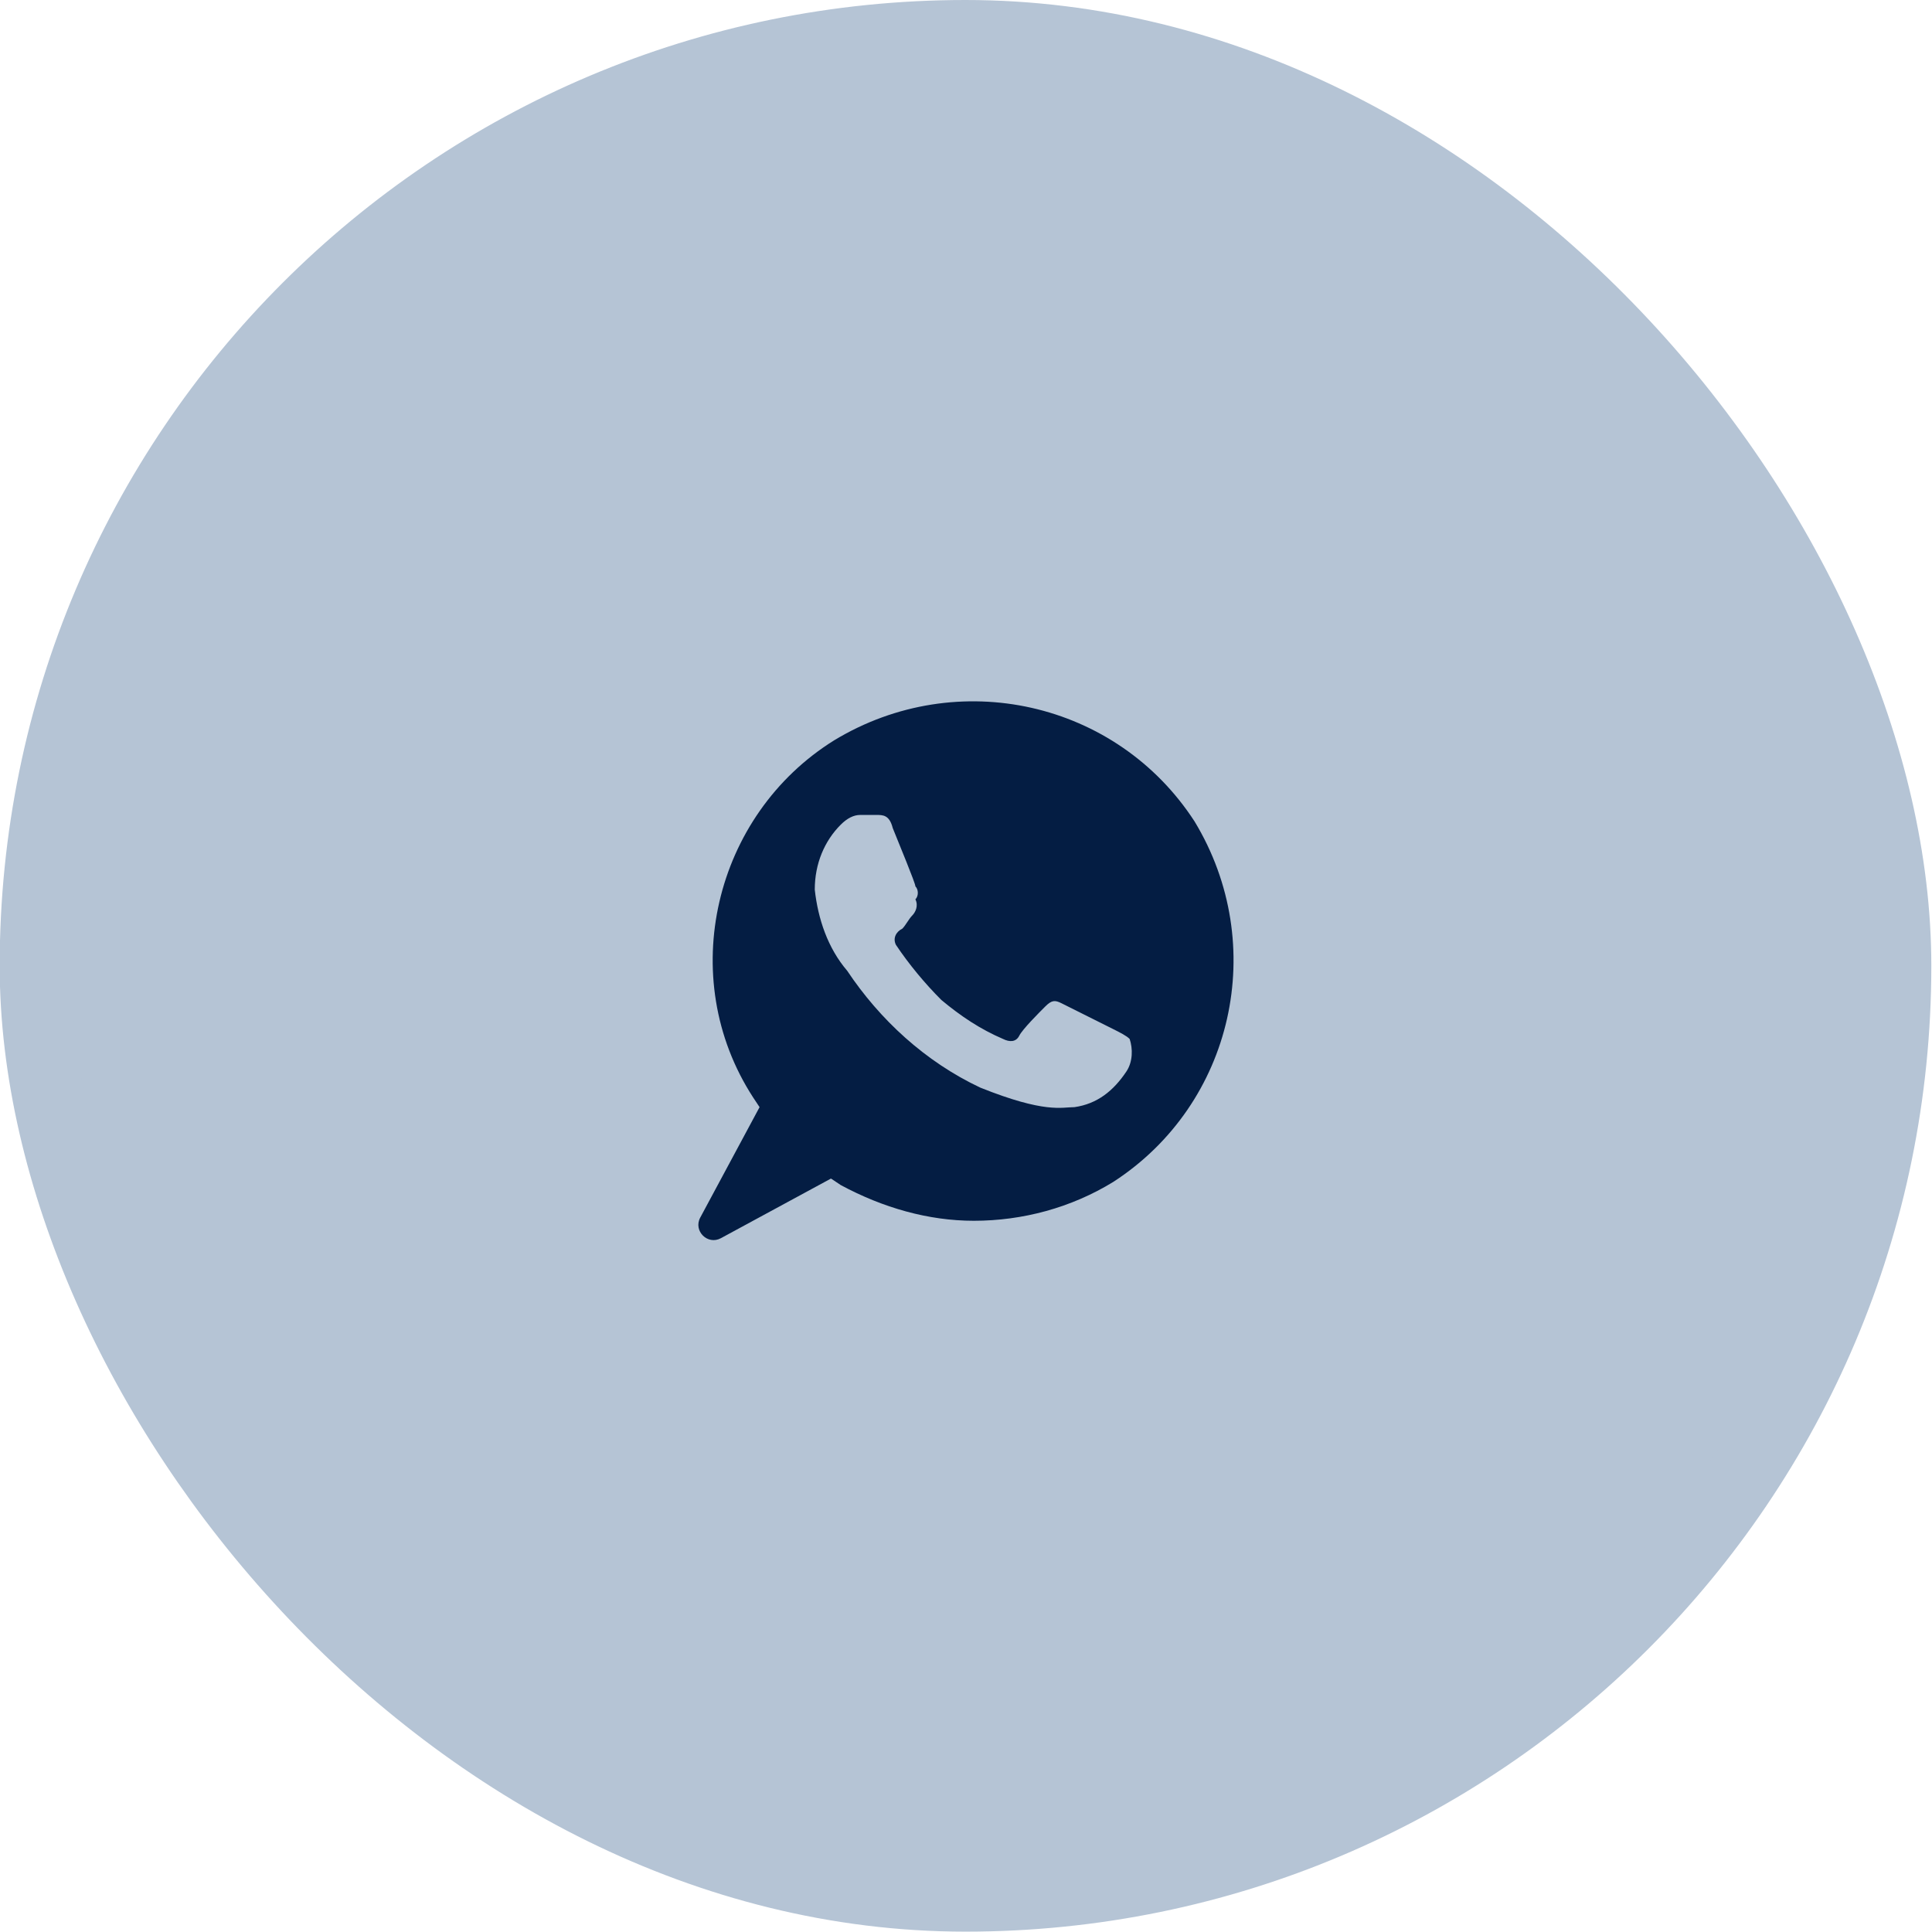
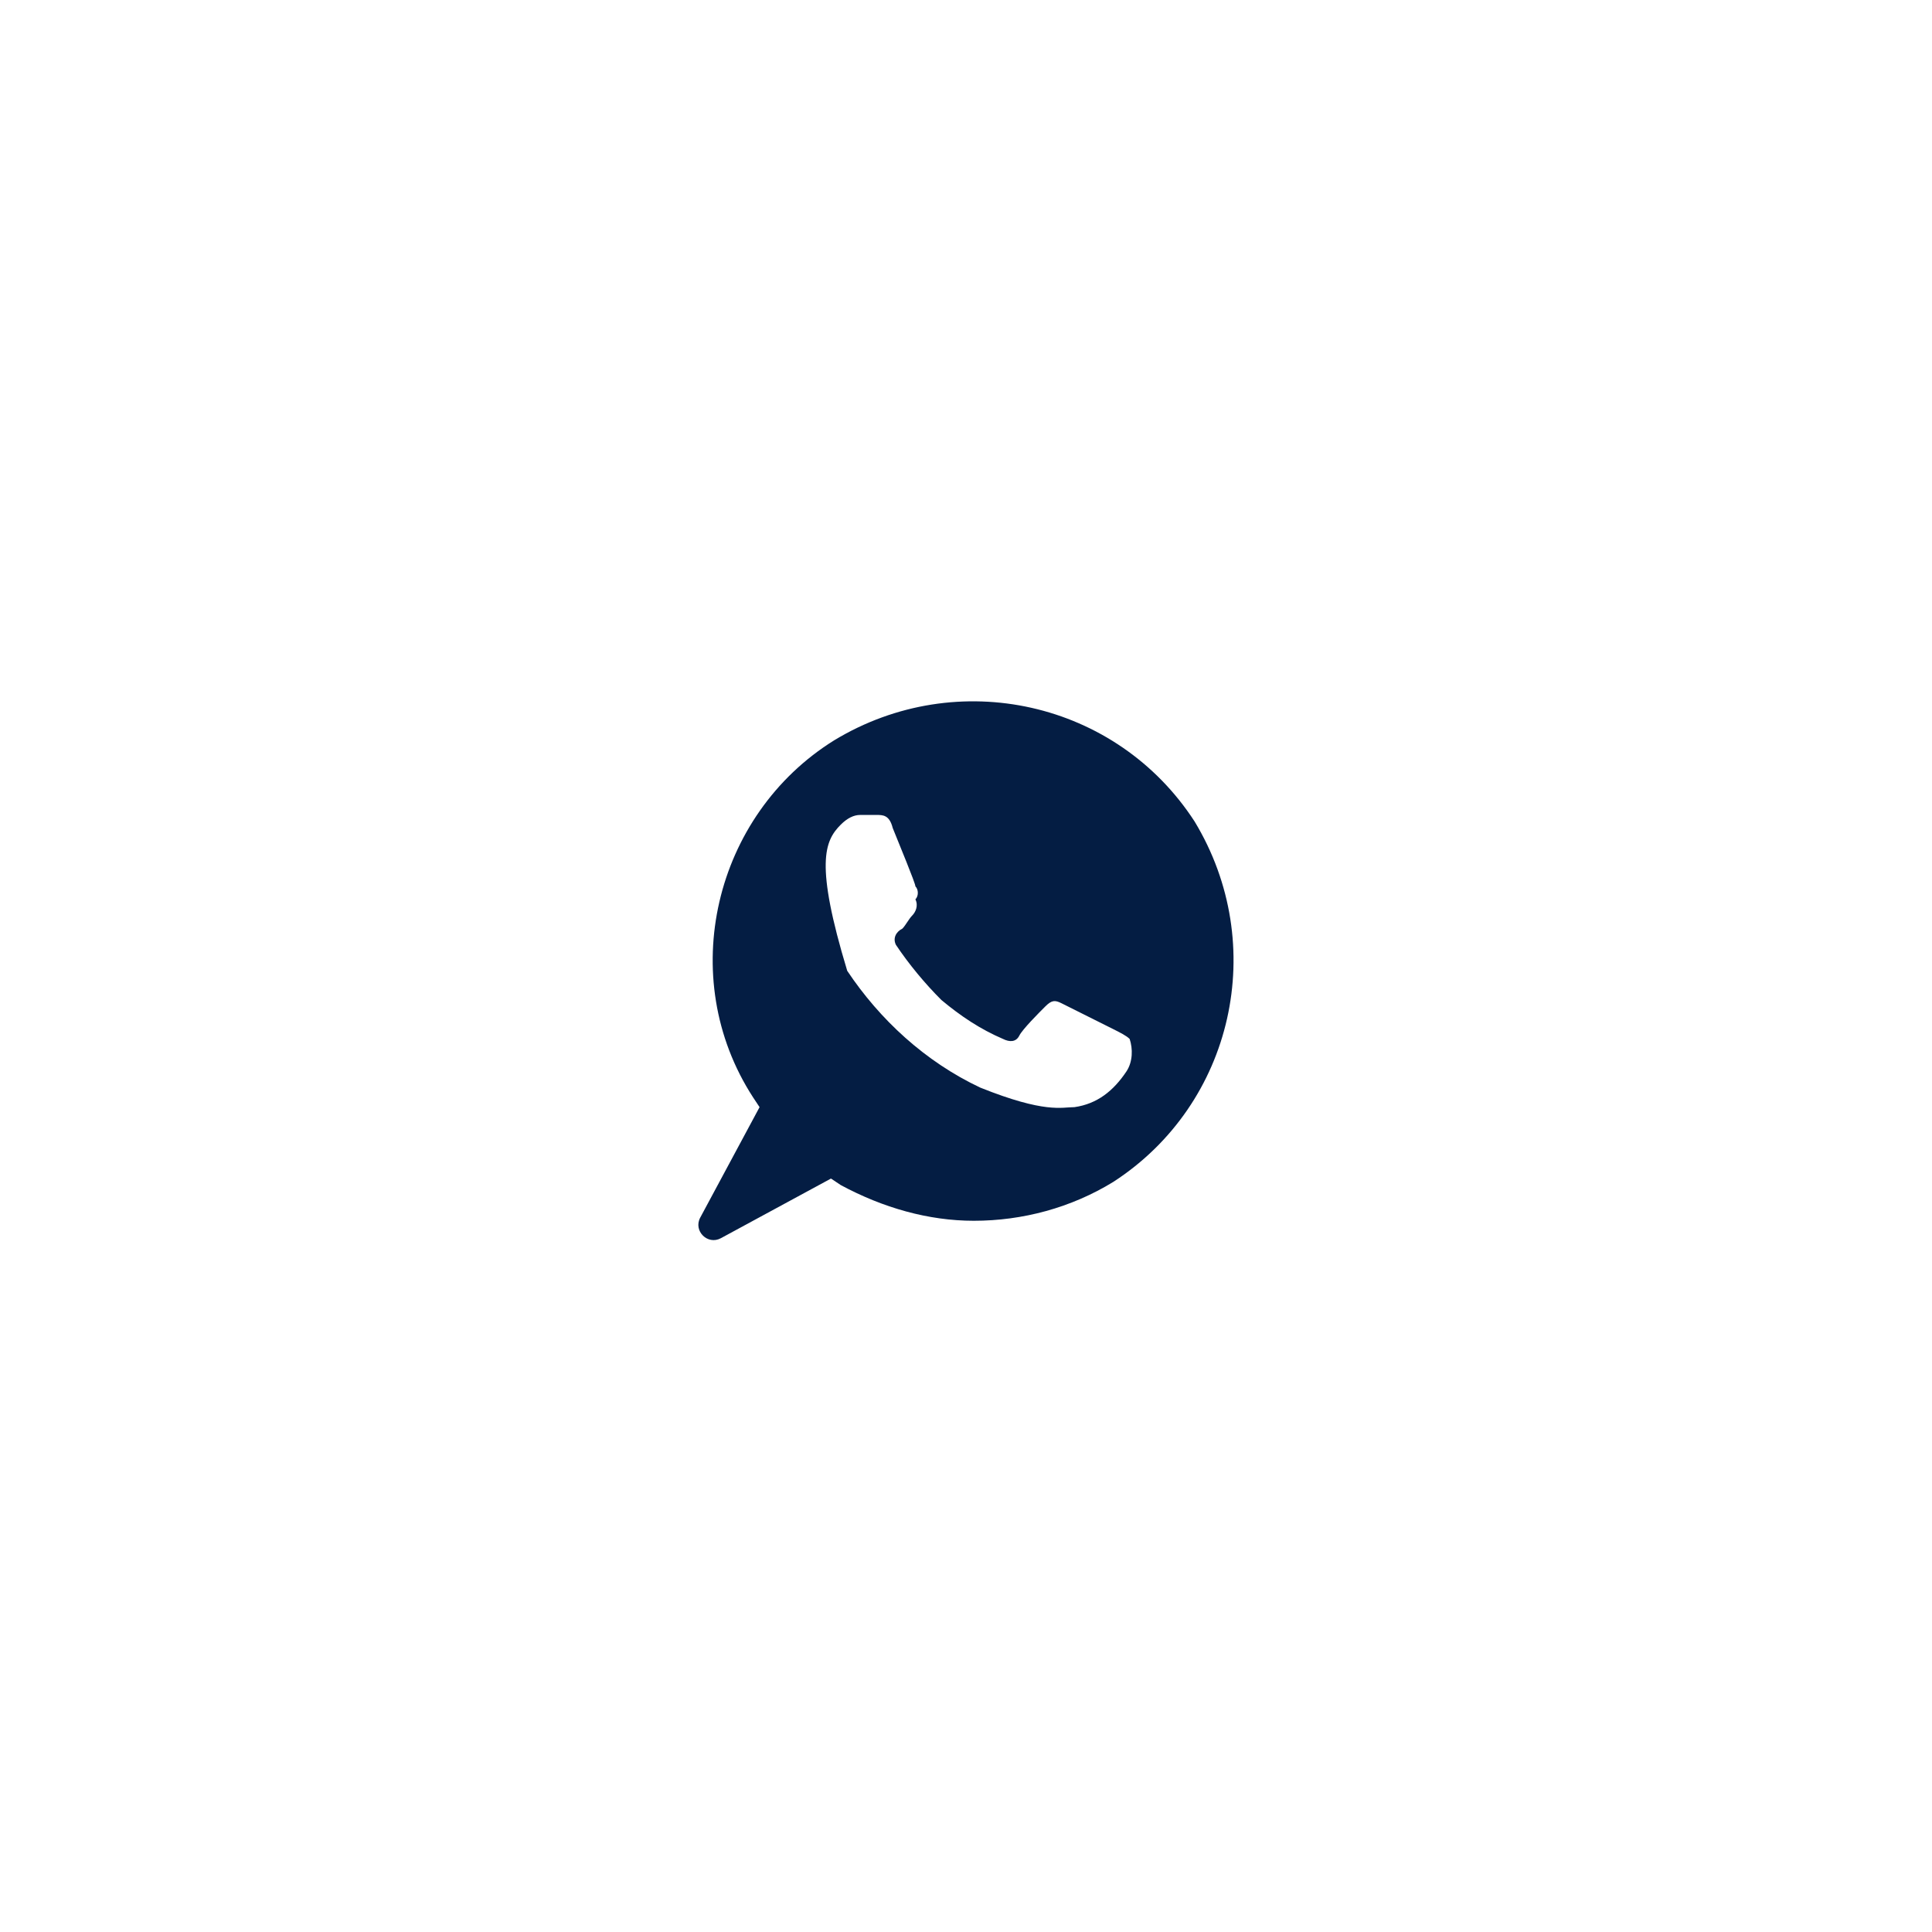
<svg xmlns="http://www.w3.org/2000/svg" width="54" height="54" viewBox="0 0 54 54" fill="none">
-   <rect x="0.991" y="1" width="51.99" height="51.99" rx="25.995" fill="#B5C4D5" stroke="#B5C4D5" stroke-width="2" />
-   <path d="M33.389 22.96C31.211 19.602 26.765 18.604 23.317 20.691C19.96 22.778 18.871 27.315 21.049 30.672L21.23 30.945L19.572 34.032C19.372 34.404 19.778 34.809 20.149 34.608L23.226 32.941L23.499 33.123C24.678 33.758 25.949 34.121 27.219 34.121C28.58 34.121 29.941 33.758 31.121 33.032C34.478 30.854 35.476 26.408 33.389 22.96ZM31.484 29.947C31.121 30.491 30.667 30.854 30.032 30.945C29.669 30.945 29.215 31.126 27.401 30.4C25.858 29.674 24.588 28.495 23.68 27.134C23.136 26.499 22.863 25.682 22.773 24.865C22.773 24.139 23.045 23.504 23.499 23.05C23.68 22.869 23.862 22.778 24.043 22.778H24.497C24.678 22.778 24.86 22.778 24.951 23.141C25.132 23.595 25.586 24.684 25.586 24.774C25.676 24.865 25.676 25.047 25.586 25.137C25.676 25.319 25.586 25.5 25.495 25.591C25.404 25.682 25.313 25.863 25.223 25.954C25.041 26.045 24.951 26.226 25.041 26.408C25.404 26.952 25.858 27.497 26.312 27.95C26.856 28.404 27.401 28.767 28.035 29.039C28.217 29.13 28.398 29.13 28.489 28.948C28.58 28.767 29.034 28.313 29.215 28.132C29.397 27.95 29.487 27.95 29.669 28.041L31.121 28.767C31.302 28.858 31.484 28.948 31.574 29.039C31.665 29.311 31.665 29.674 31.484 29.947Z" fill="#041D43" />
+   <path d="M33.389 22.96C31.211 19.602 26.765 18.604 23.317 20.691C19.96 22.778 18.871 27.315 21.049 30.672L21.23 30.945L19.572 34.032C19.372 34.404 19.778 34.809 20.149 34.608L23.226 32.941L23.499 33.123C24.678 33.758 25.949 34.121 27.219 34.121C28.58 34.121 29.941 33.758 31.121 33.032C34.478 30.854 35.476 26.408 33.389 22.96ZM31.484 29.947C31.121 30.491 30.667 30.854 30.032 30.945C29.669 30.945 29.215 31.126 27.401 30.4C25.858 29.674 24.588 28.495 23.68 27.134C22.773 24.139 23.045 23.504 23.499 23.05C23.68 22.869 23.862 22.778 24.043 22.778H24.497C24.678 22.778 24.86 22.778 24.951 23.141C25.132 23.595 25.586 24.684 25.586 24.774C25.676 24.865 25.676 25.047 25.586 25.137C25.676 25.319 25.586 25.5 25.495 25.591C25.404 25.682 25.313 25.863 25.223 25.954C25.041 26.045 24.951 26.226 25.041 26.408C25.404 26.952 25.858 27.497 26.312 27.95C26.856 28.404 27.401 28.767 28.035 29.039C28.217 29.13 28.398 29.13 28.489 28.948C28.58 28.767 29.034 28.313 29.215 28.132C29.397 27.95 29.487 27.95 29.669 28.041L31.121 28.767C31.302 28.858 31.484 28.948 31.574 29.039C31.665 29.311 31.665 29.674 31.484 29.947Z" fill="#041D43" />
</svg>